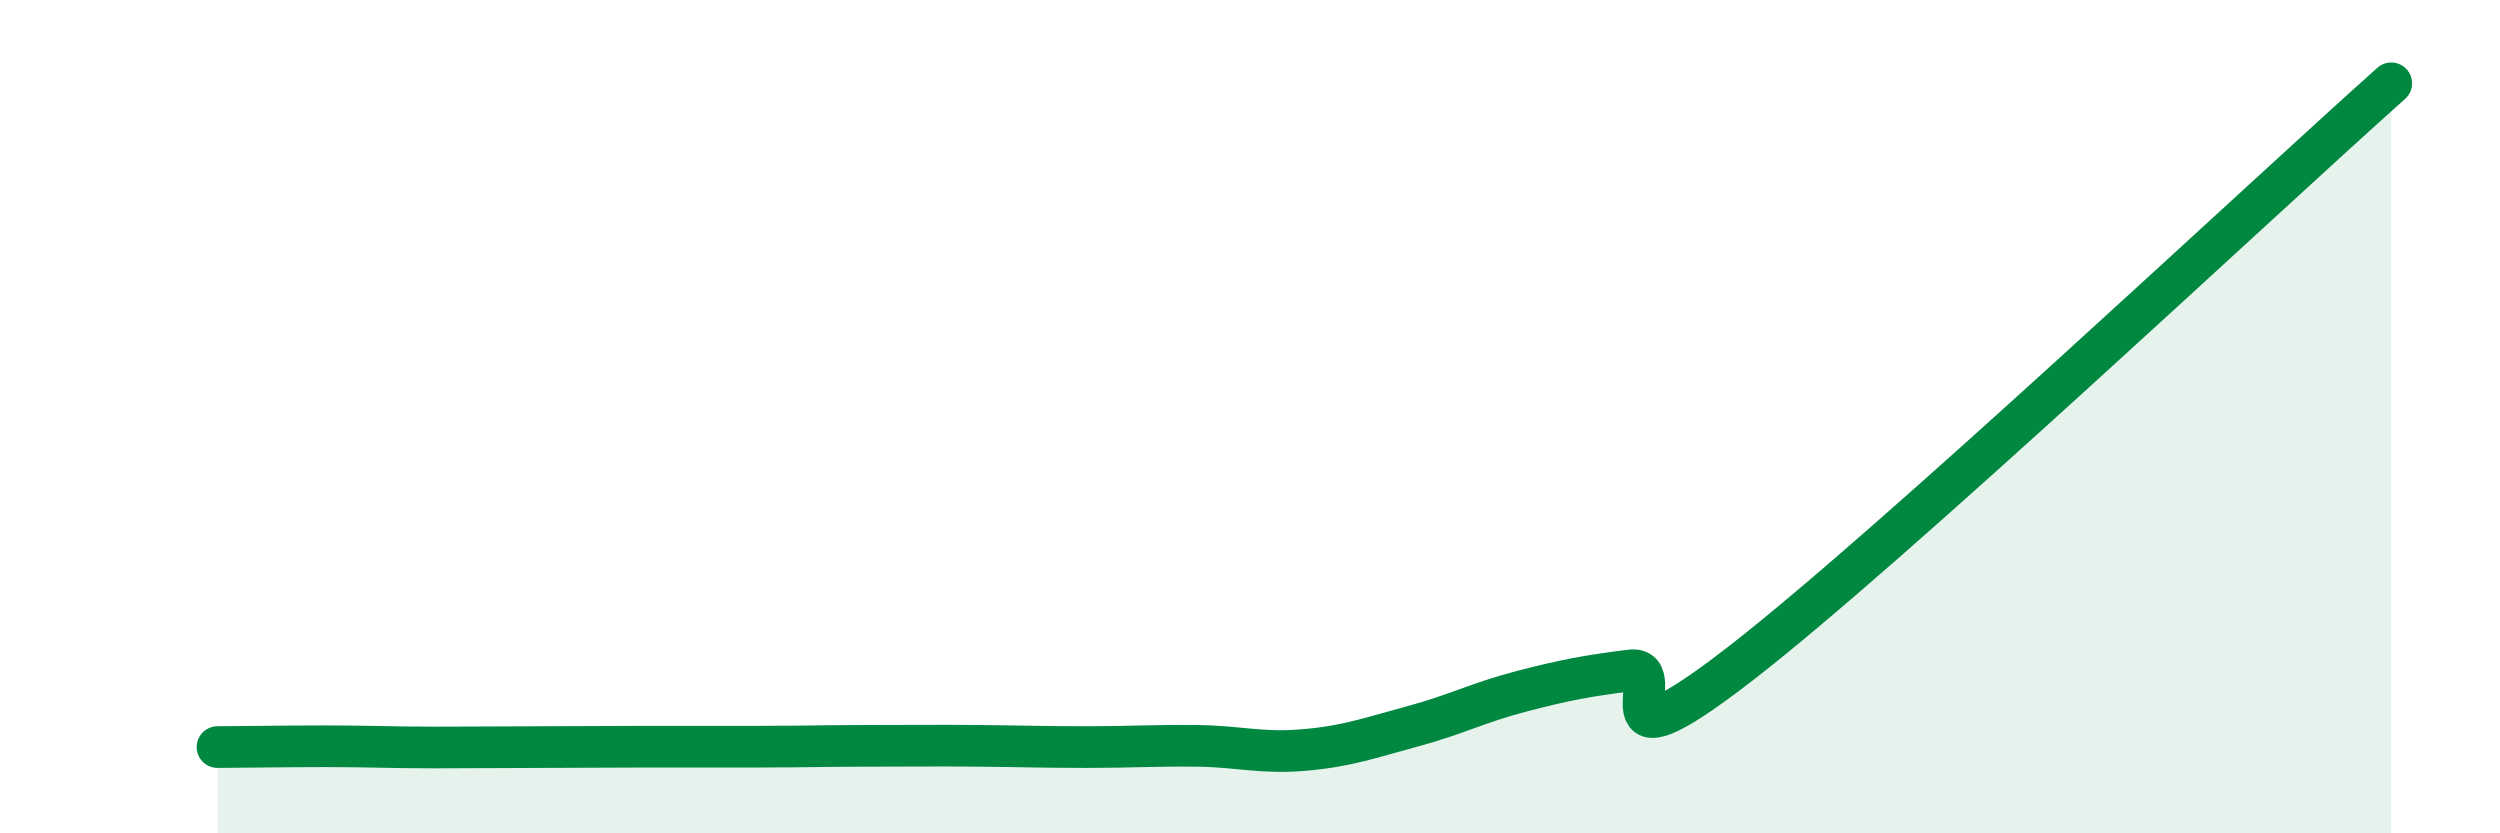
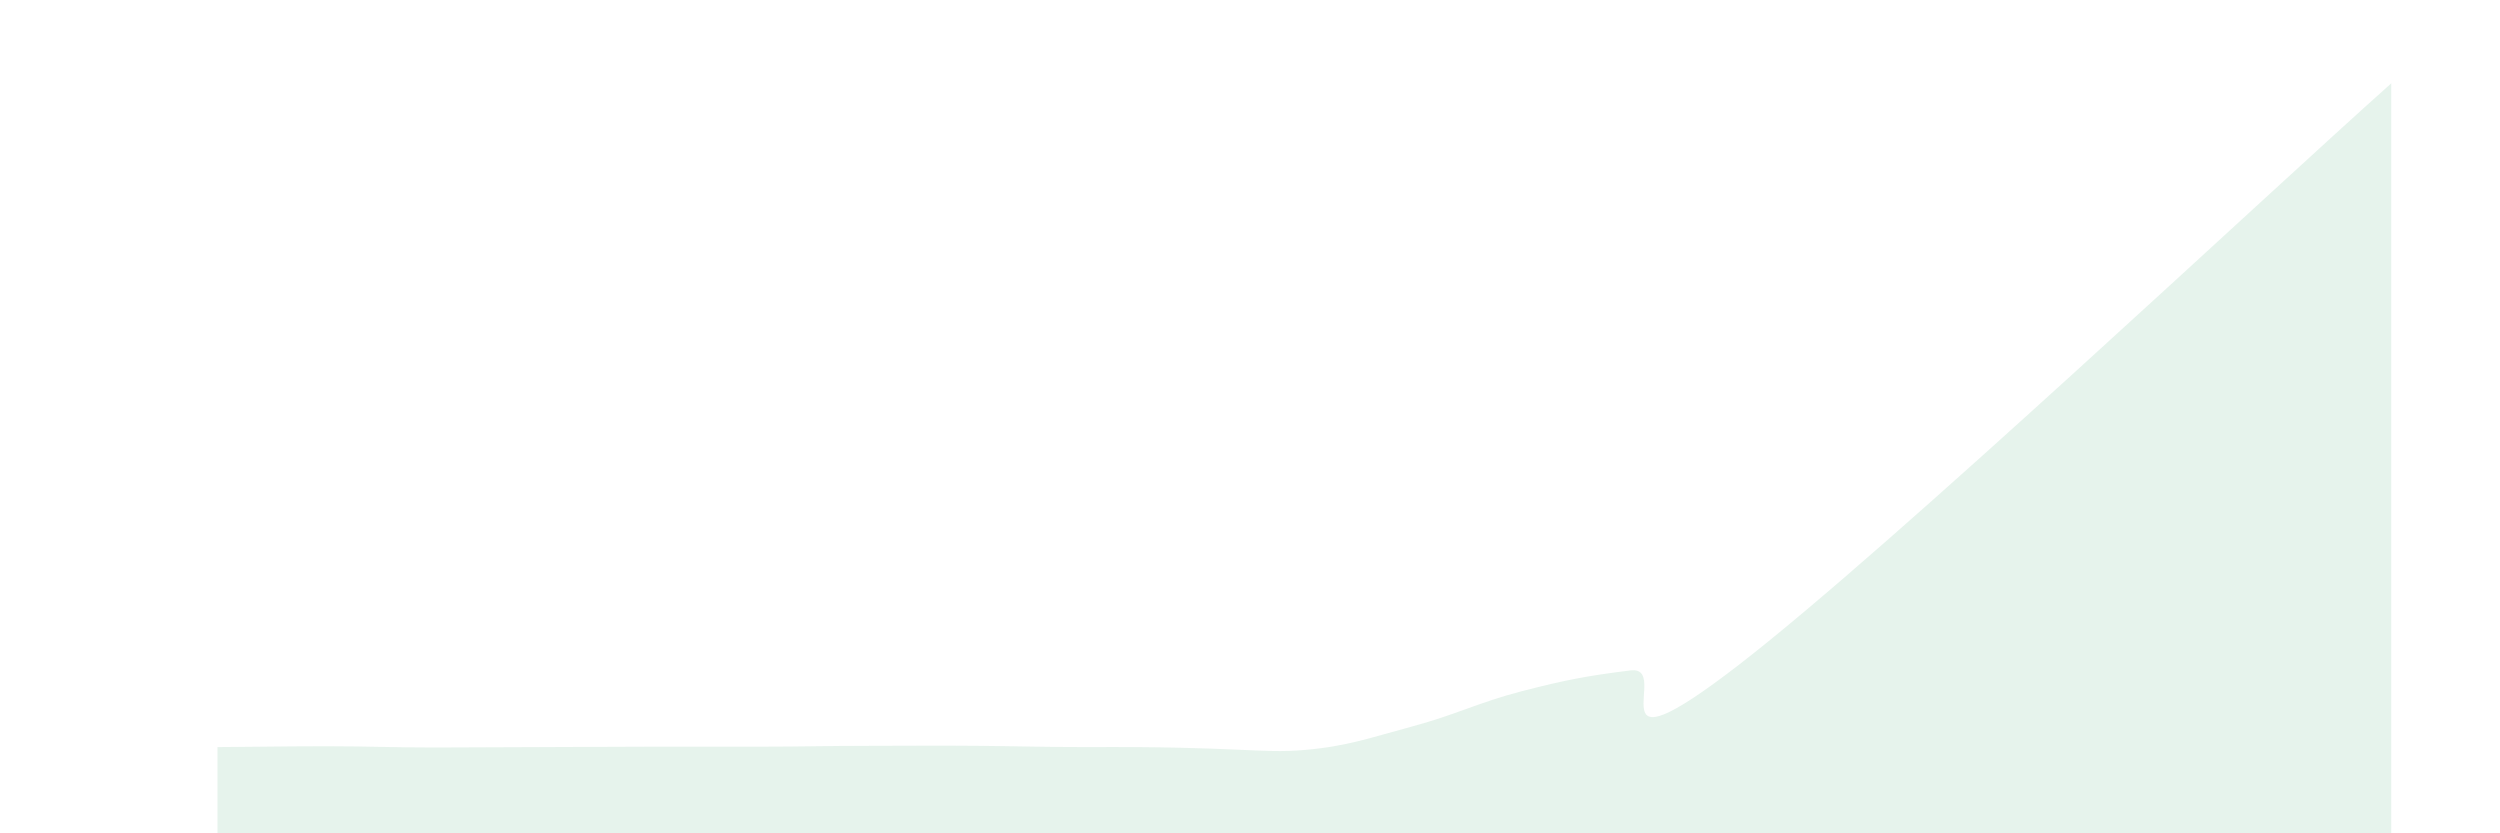
<svg xmlns="http://www.w3.org/2000/svg" width="60" height="20" viewBox="0 0 60 20">
-   <path d="M 5.22,17.93 C 5.74,17.93 6.79,17.91 7.83,17.91 C 8.87,17.91 9.39,17.94 10.43,17.94 C 11.47,17.94 12,17.93 13.04,17.93 C 14.08,17.93 14.61,17.92 15.65,17.92 C 16.69,17.92 17.22,17.92 18.26,17.92 C 19.3,17.92 19.83,17.9 20.87,17.9 C 21.91,17.9 22.44,17.89 23.48,17.9 C 24.52,17.91 25.05,17.93 26.09,17.93 C 27.13,17.93 27.66,17.89 28.7,17.9 C 29.74,17.91 30.26,18.09 31.3,18 C 32.34,17.91 32.87,17.71 33.91,17.43 C 34.95,17.15 35.48,16.86 36.52,16.59 C 37.56,16.32 38.09,16.22 39.13,16.09 C 40.17,15.96 38.09,18.77 41.74,15.95 C 45.39,13.13 54.26,4.79 57.39,2L57.39 20L5.22 20Z" fill="#008740" opacity="0.1" stroke-linecap="round" stroke-linejoin="round" />
-   <path d="M 5.22,17.93 C 5.74,17.93 6.79,17.91 7.83,17.91 C 8.87,17.91 9.39,17.94 10.43,17.94 C 11.47,17.94 12,17.93 13.04,17.93 C 14.08,17.93 14.61,17.92 15.65,17.92 C 16.69,17.92 17.22,17.92 18.26,17.92 C 19.3,17.92 19.83,17.9 20.87,17.9 C 21.91,17.9 22.44,17.89 23.48,17.9 C 24.52,17.91 25.05,17.93 26.09,17.93 C 27.13,17.93 27.66,17.89 28.7,17.9 C 29.74,17.91 30.26,18.09 31.3,18 C 32.34,17.91 32.87,17.71 33.91,17.43 C 34.95,17.15 35.48,16.86 36.52,16.59 C 37.56,16.32 38.09,16.22 39.13,16.09 C 40.17,15.96 38.09,18.77 41.74,15.95 C 45.39,13.13 54.26,4.79 57.39,2" stroke="#008740" stroke-width="1" fill="none" stroke-linecap="round" stroke-linejoin="round" />
+   <path d="M 5.22,17.93 C 5.74,17.93 6.79,17.91 7.83,17.91 C 8.87,17.91 9.39,17.94 10.43,17.94 C 11.47,17.94 12,17.93 13.04,17.93 C 14.08,17.93 14.61,17.92 15.65,17.92 C 16.69,17.92 17.22,17.92 18.26,17.92 C 19.3,17.92 19.83,17.9 20.87,17.9 C 21.91,17.9 22.44,17.89 23.48,17.9 C 24.52,17.91 25.05,17.93 26.09,17.93 C 29.74,17.91 30.26,18.09 31.3,18 C 32.34,17.91 32.87,17.71 33.91,17.43 C 34.95,17.15 35.48,16.86 36.52,16.59 C 37.56,16.32 38.09,16.22 39.13,16.09 C 40.17,15.96 38.09,18.77 41.74,15.95 C 45.39,13.13 54.26,4.79 57.39,2L57.39 20L5.22 20Z" fill="#008740" opacity="0.1" stroke-linecap="round" stroke-linejoin="round" />
</svg>